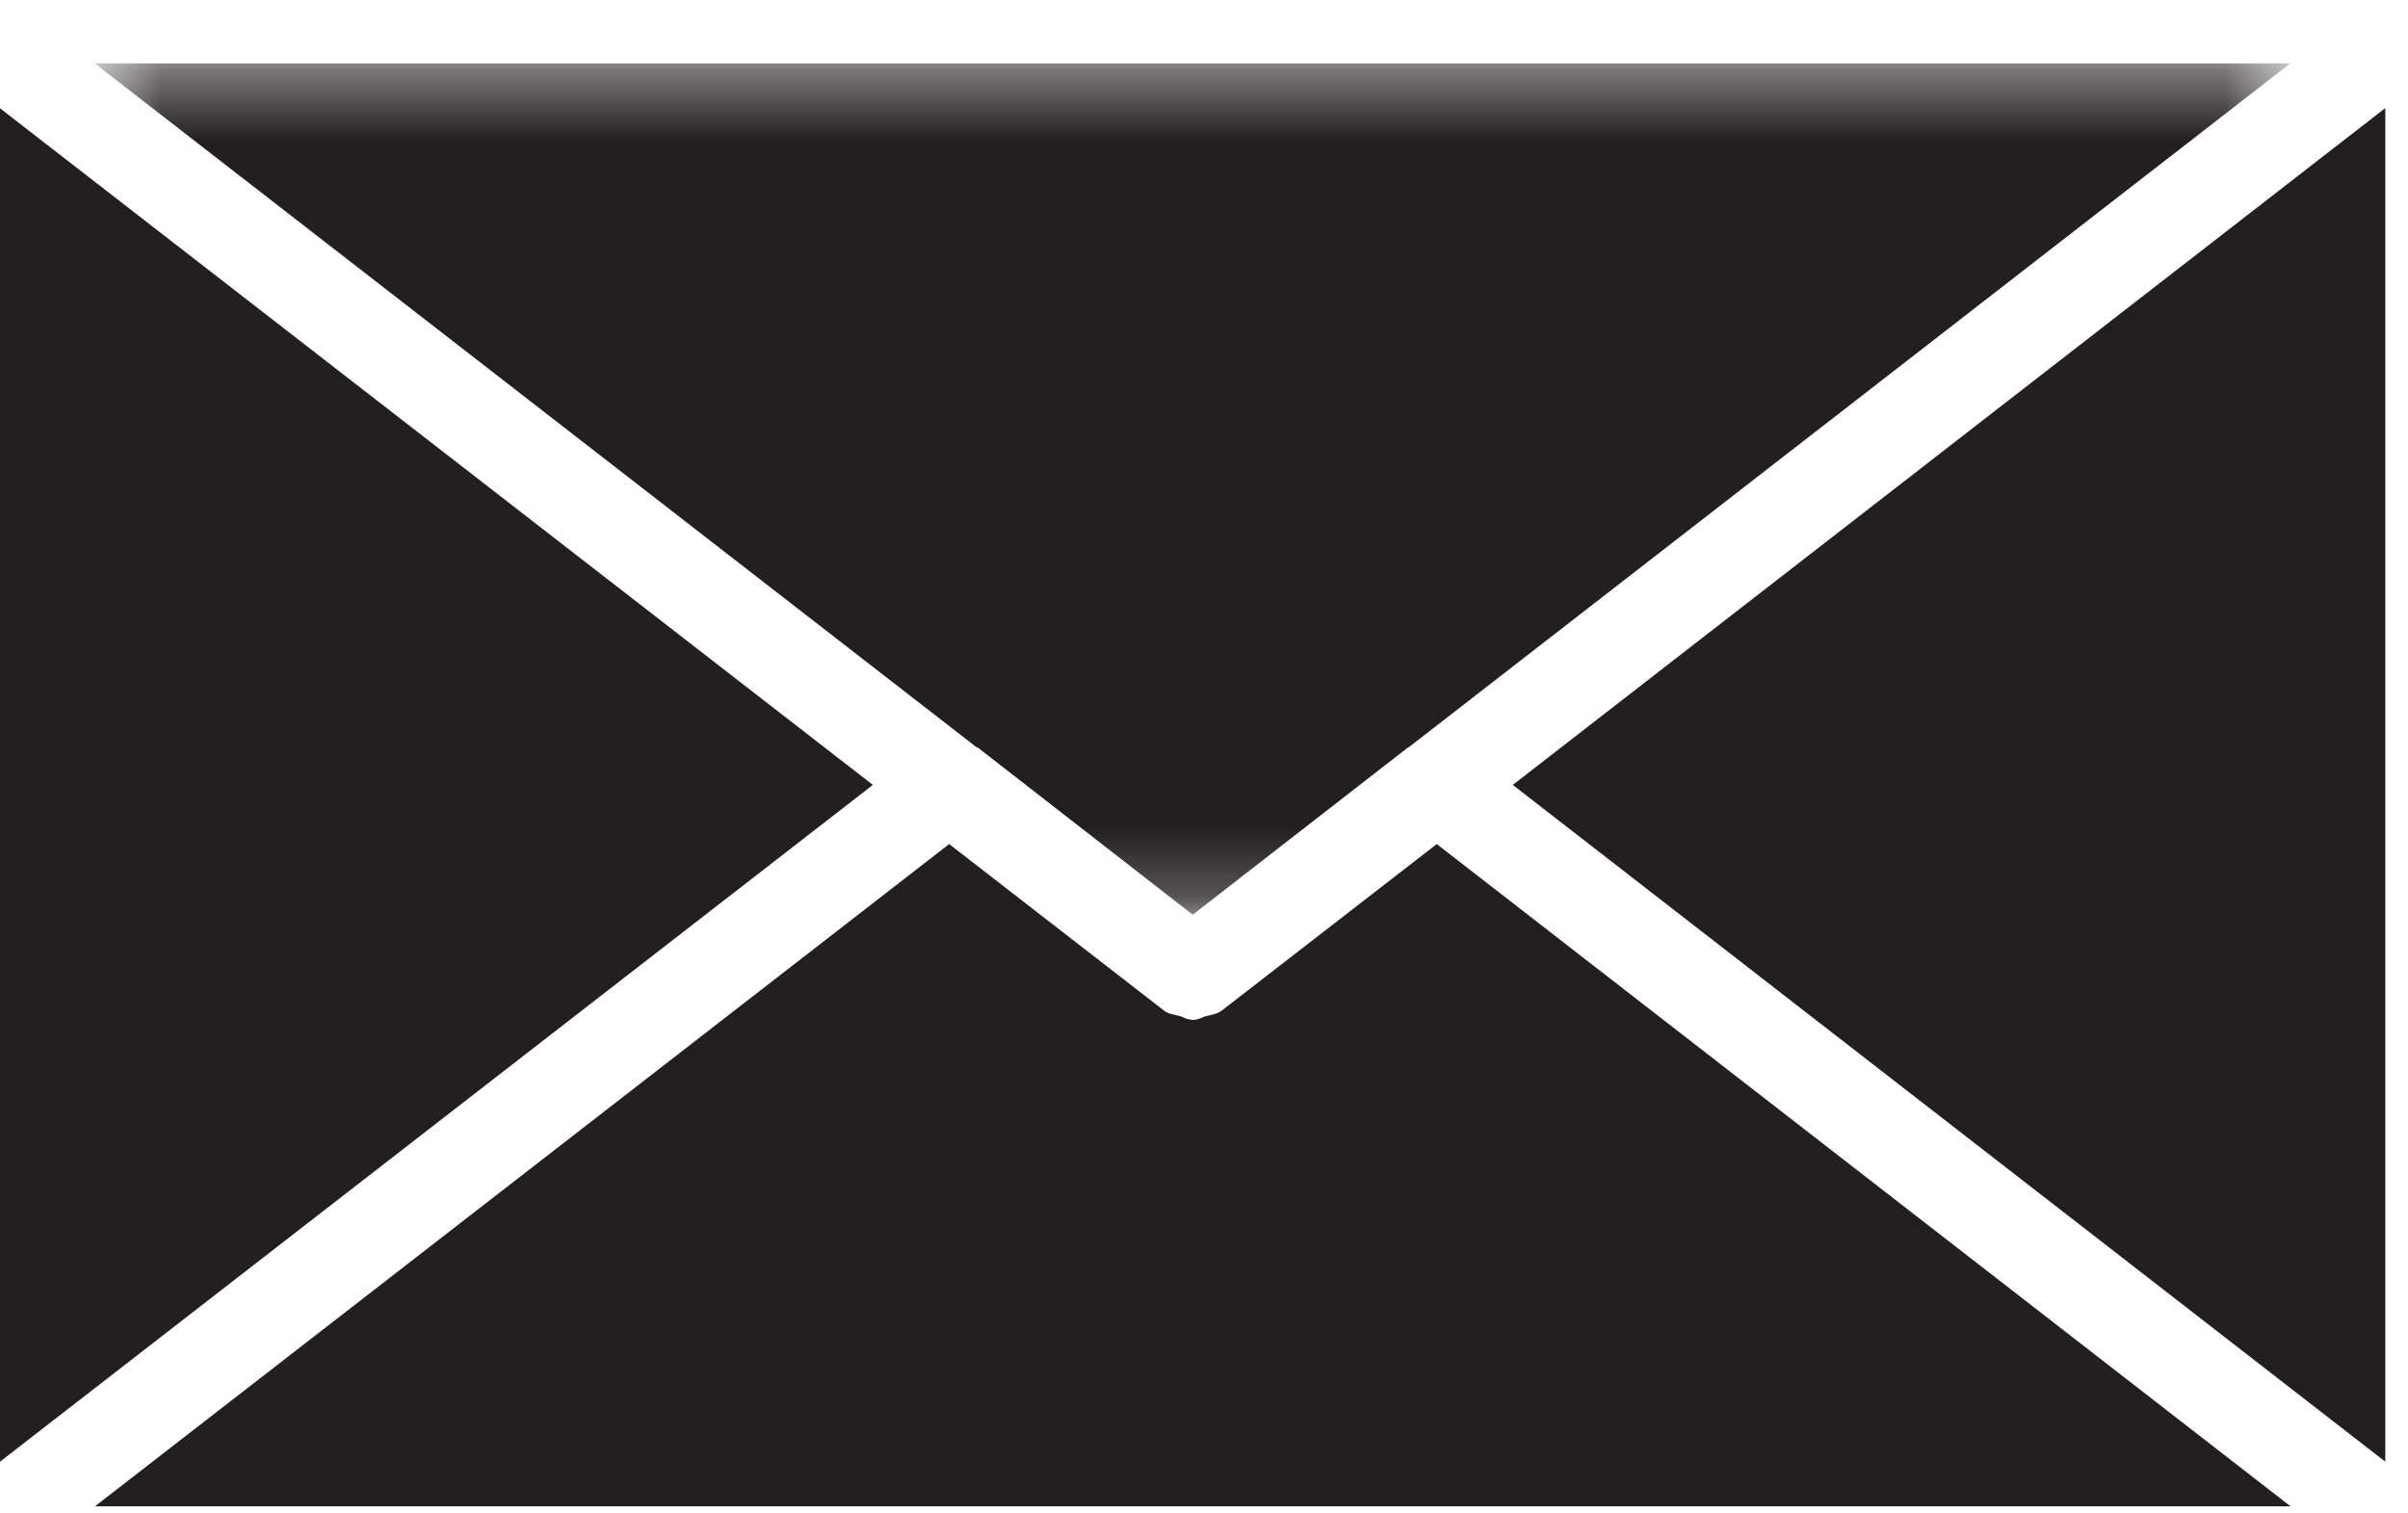
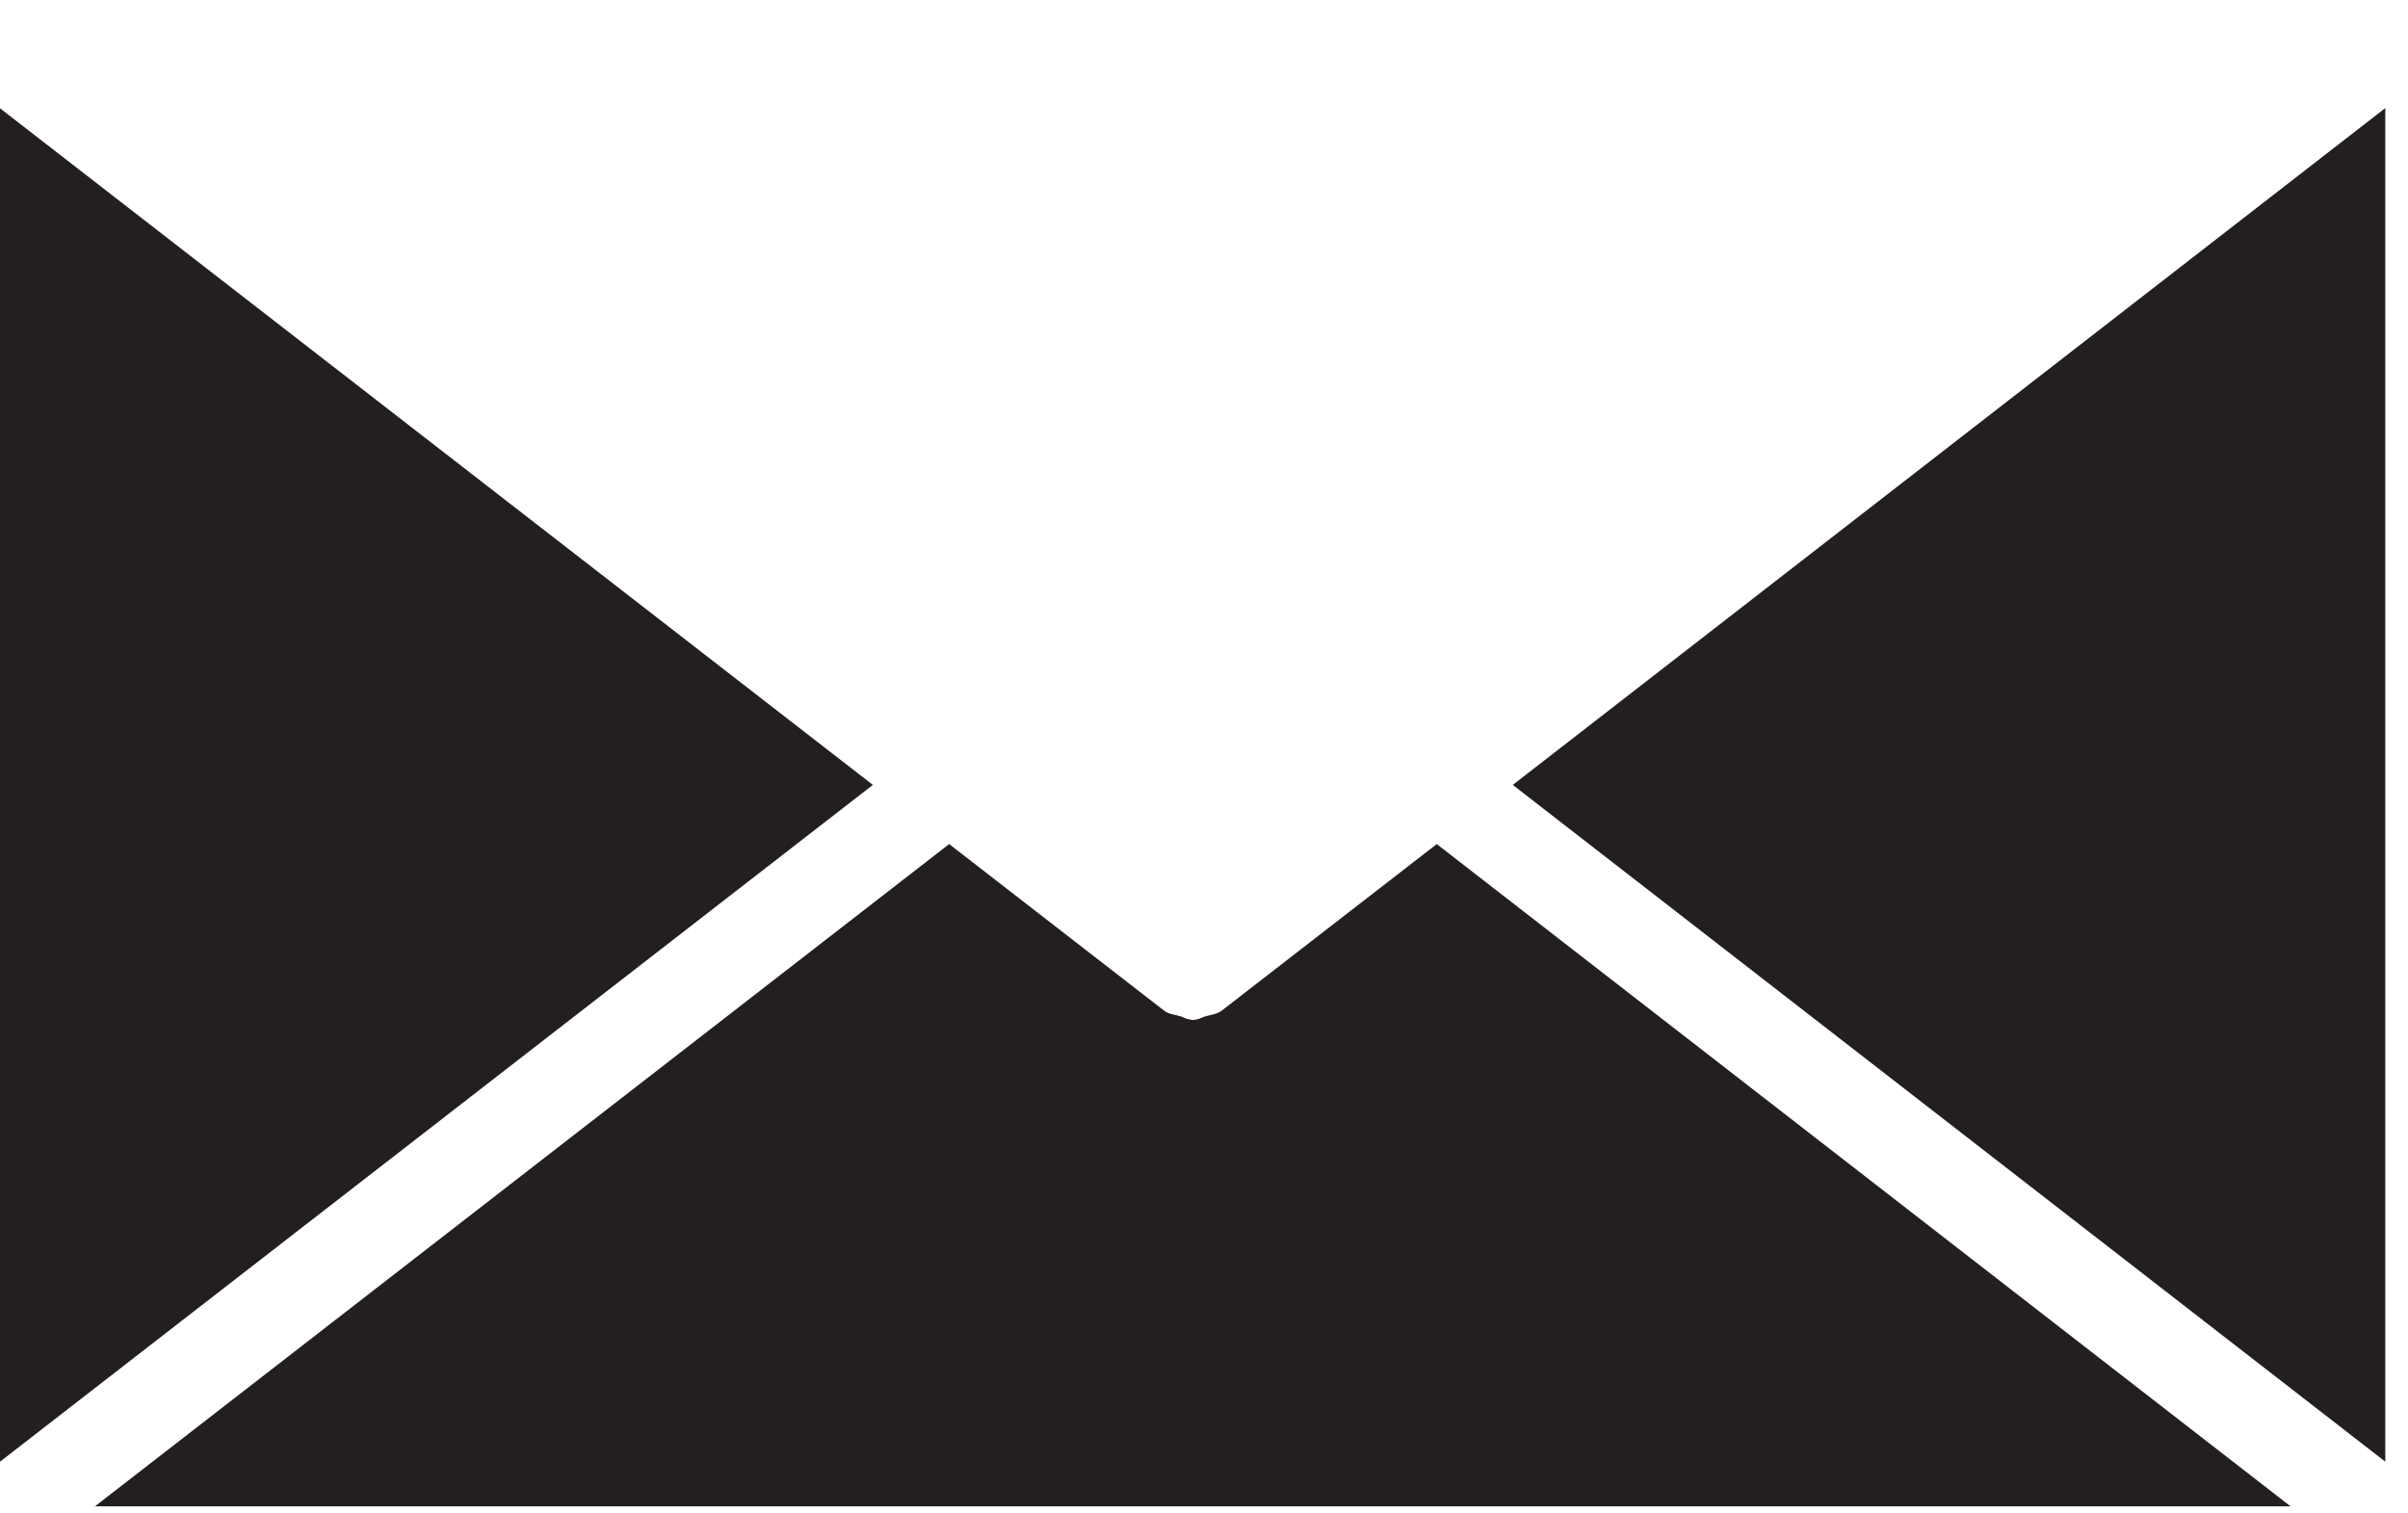
<svg xmlns="http://www.w3.org/2000/svg" xmlns:xlink="http://www.w3.org/1999/xlink" width="35" height="22" viewBox="0 0 35 22">
  <title>Group 10</title>
  <defs>
    <path id="a" d="M.536.384H32.45V12.76H.536z" />
  </defs>
  <g fill="none" fill-rule="evenodd">
    <path fill="#231F20" d="M21.988 11.41l12.682 9.838V1.571zm-4.231 3.281c-.072.055-.159.06-.24.084-.045.013-.082.04-.13.045-.068.016-.08 0-.1-.003-.052-.002-.087-.033-.134-.045-.076-.024-.163-.026-.232-.08l-3.125-2.422L1.38 21.897h31.913l-12.41-9.627-3.125 2.421z" />
    <g transform="translate(.84 .537)">
      <mask id="b" fill="#fff">
        <use xlink:href="#a" />
      </mask>
-       <path d="M13.376 10.333l2.98 2.318.142.108.167-.13 2.954-2.296c0-.002.008 0 .01-.002L32.45.384H.536L13.36 10.33c.006.002.009 0 .015.002" fill="#231F20" mask="url(#b)" />
    </g>
    <path fill="#231F20" d="M12.687 11.41L0 1.574v19.674z" />
  </g>
</svg>